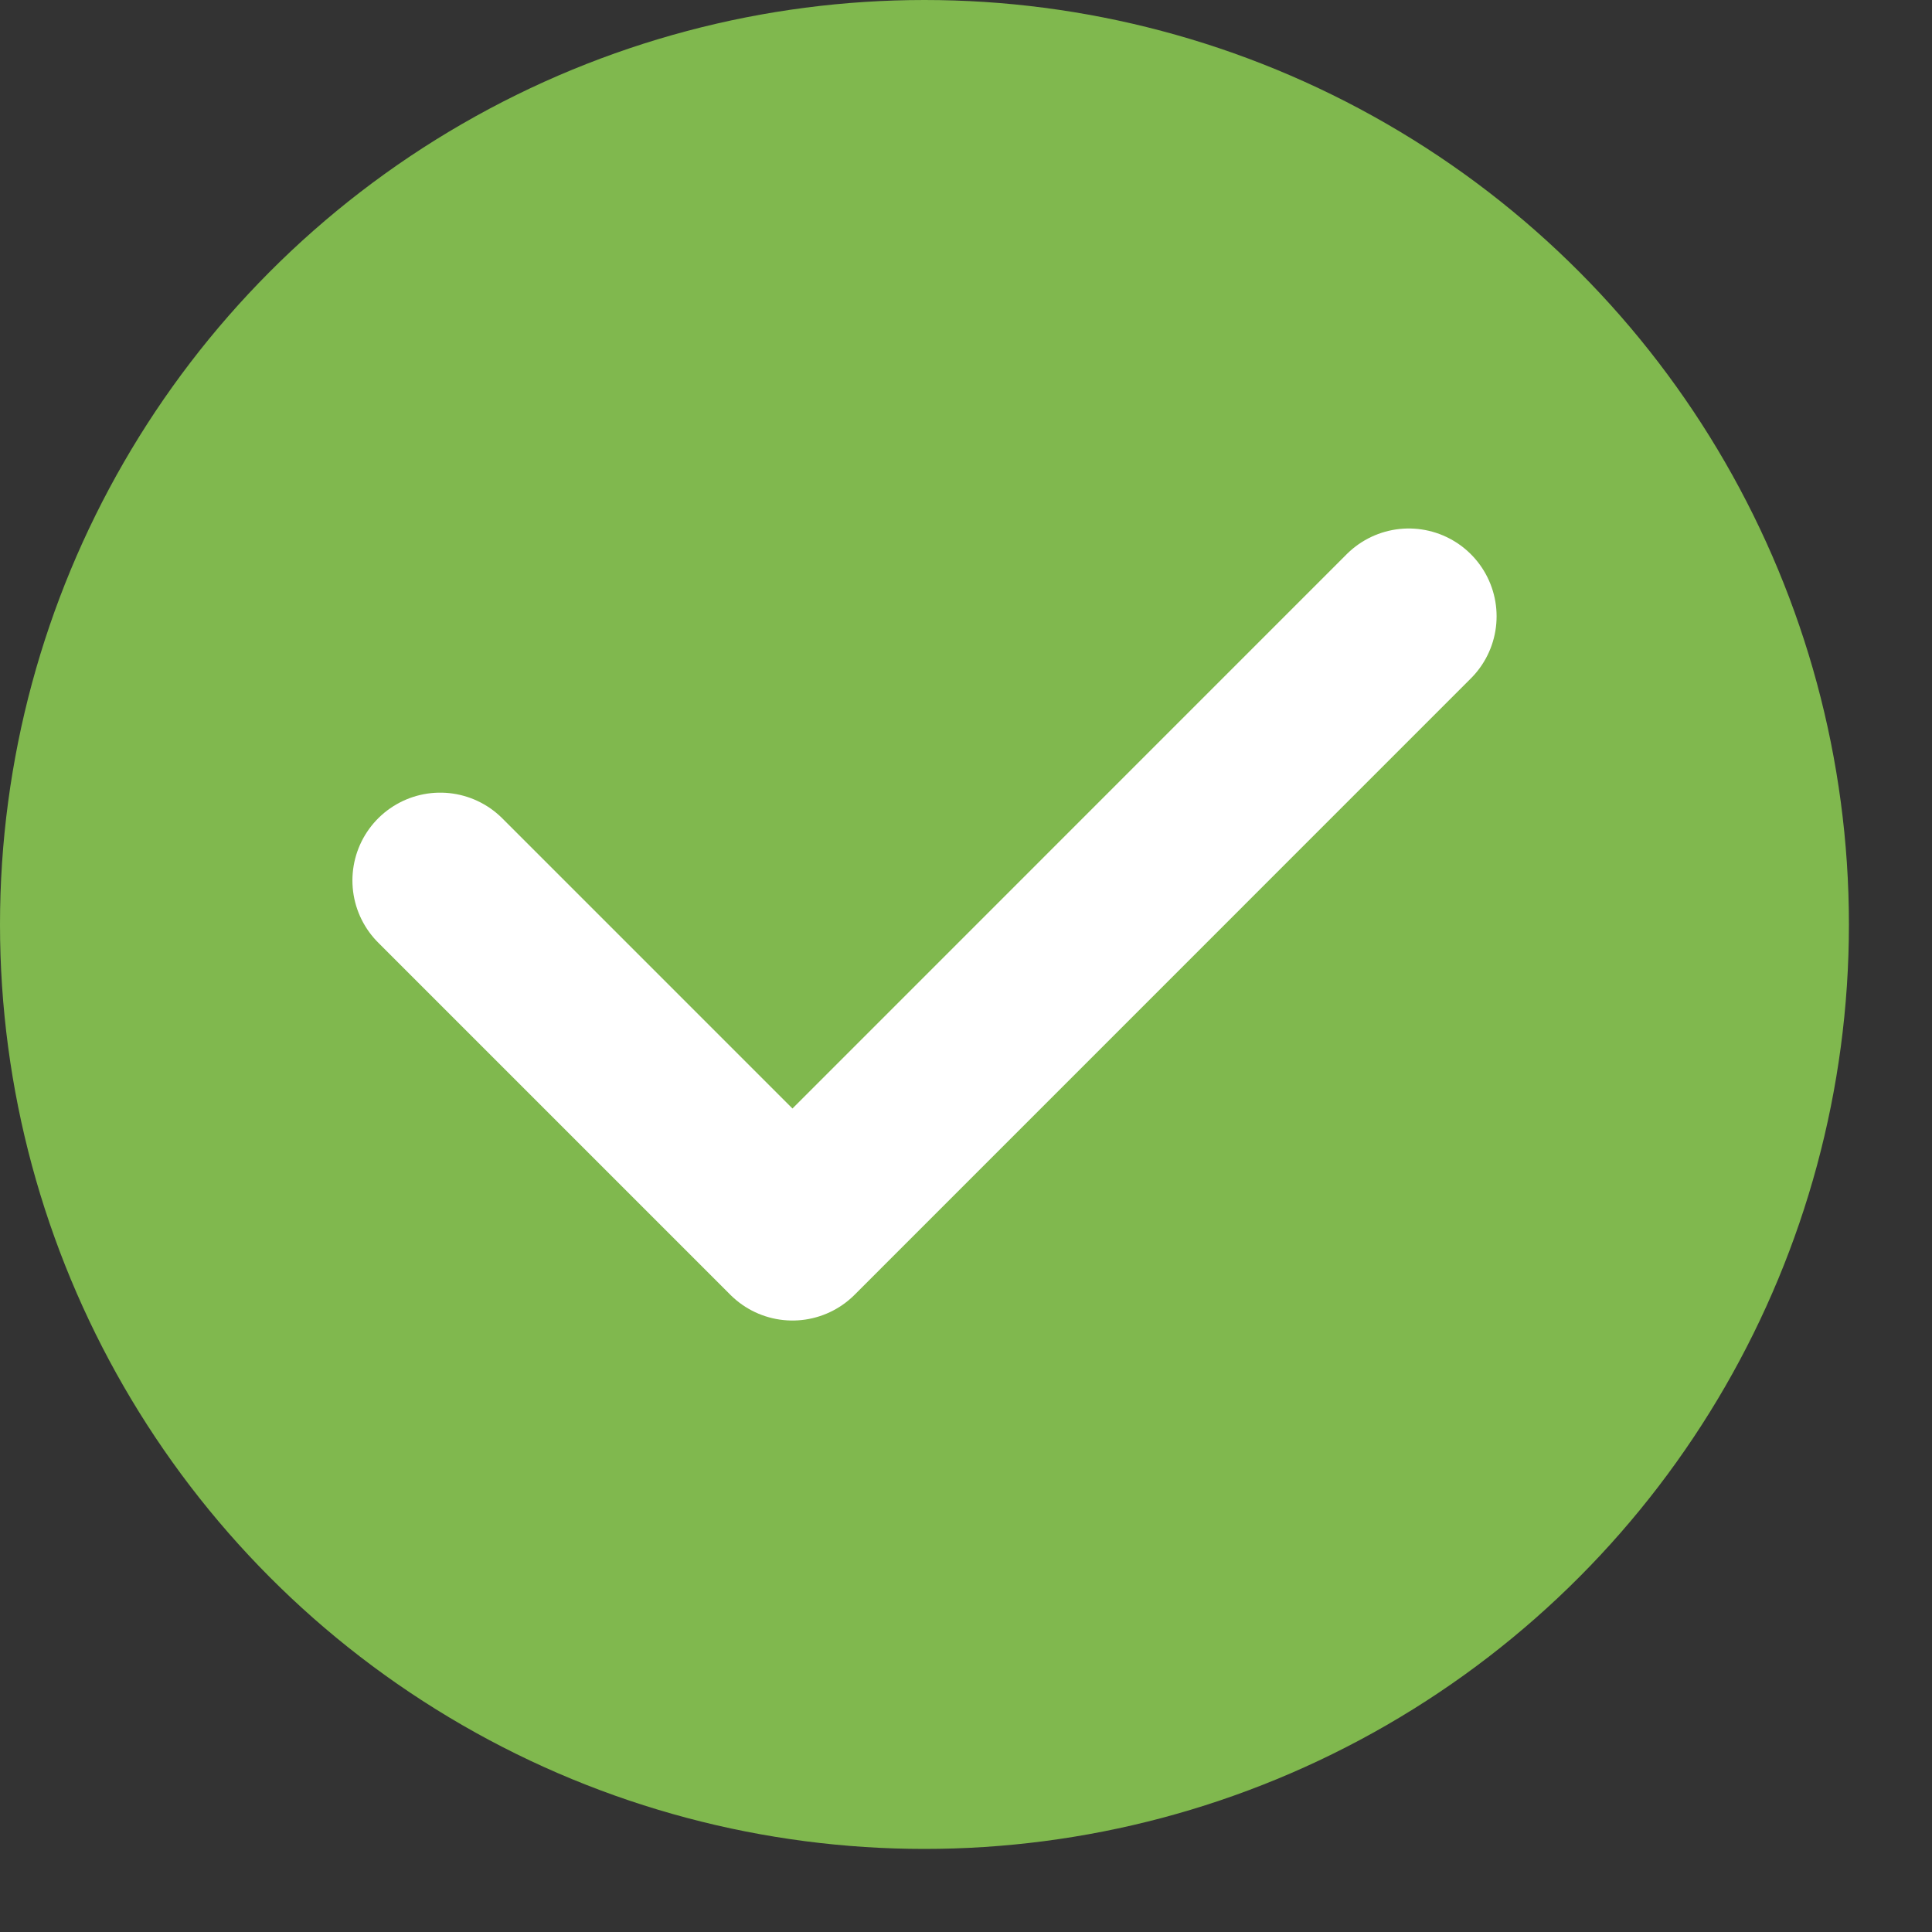
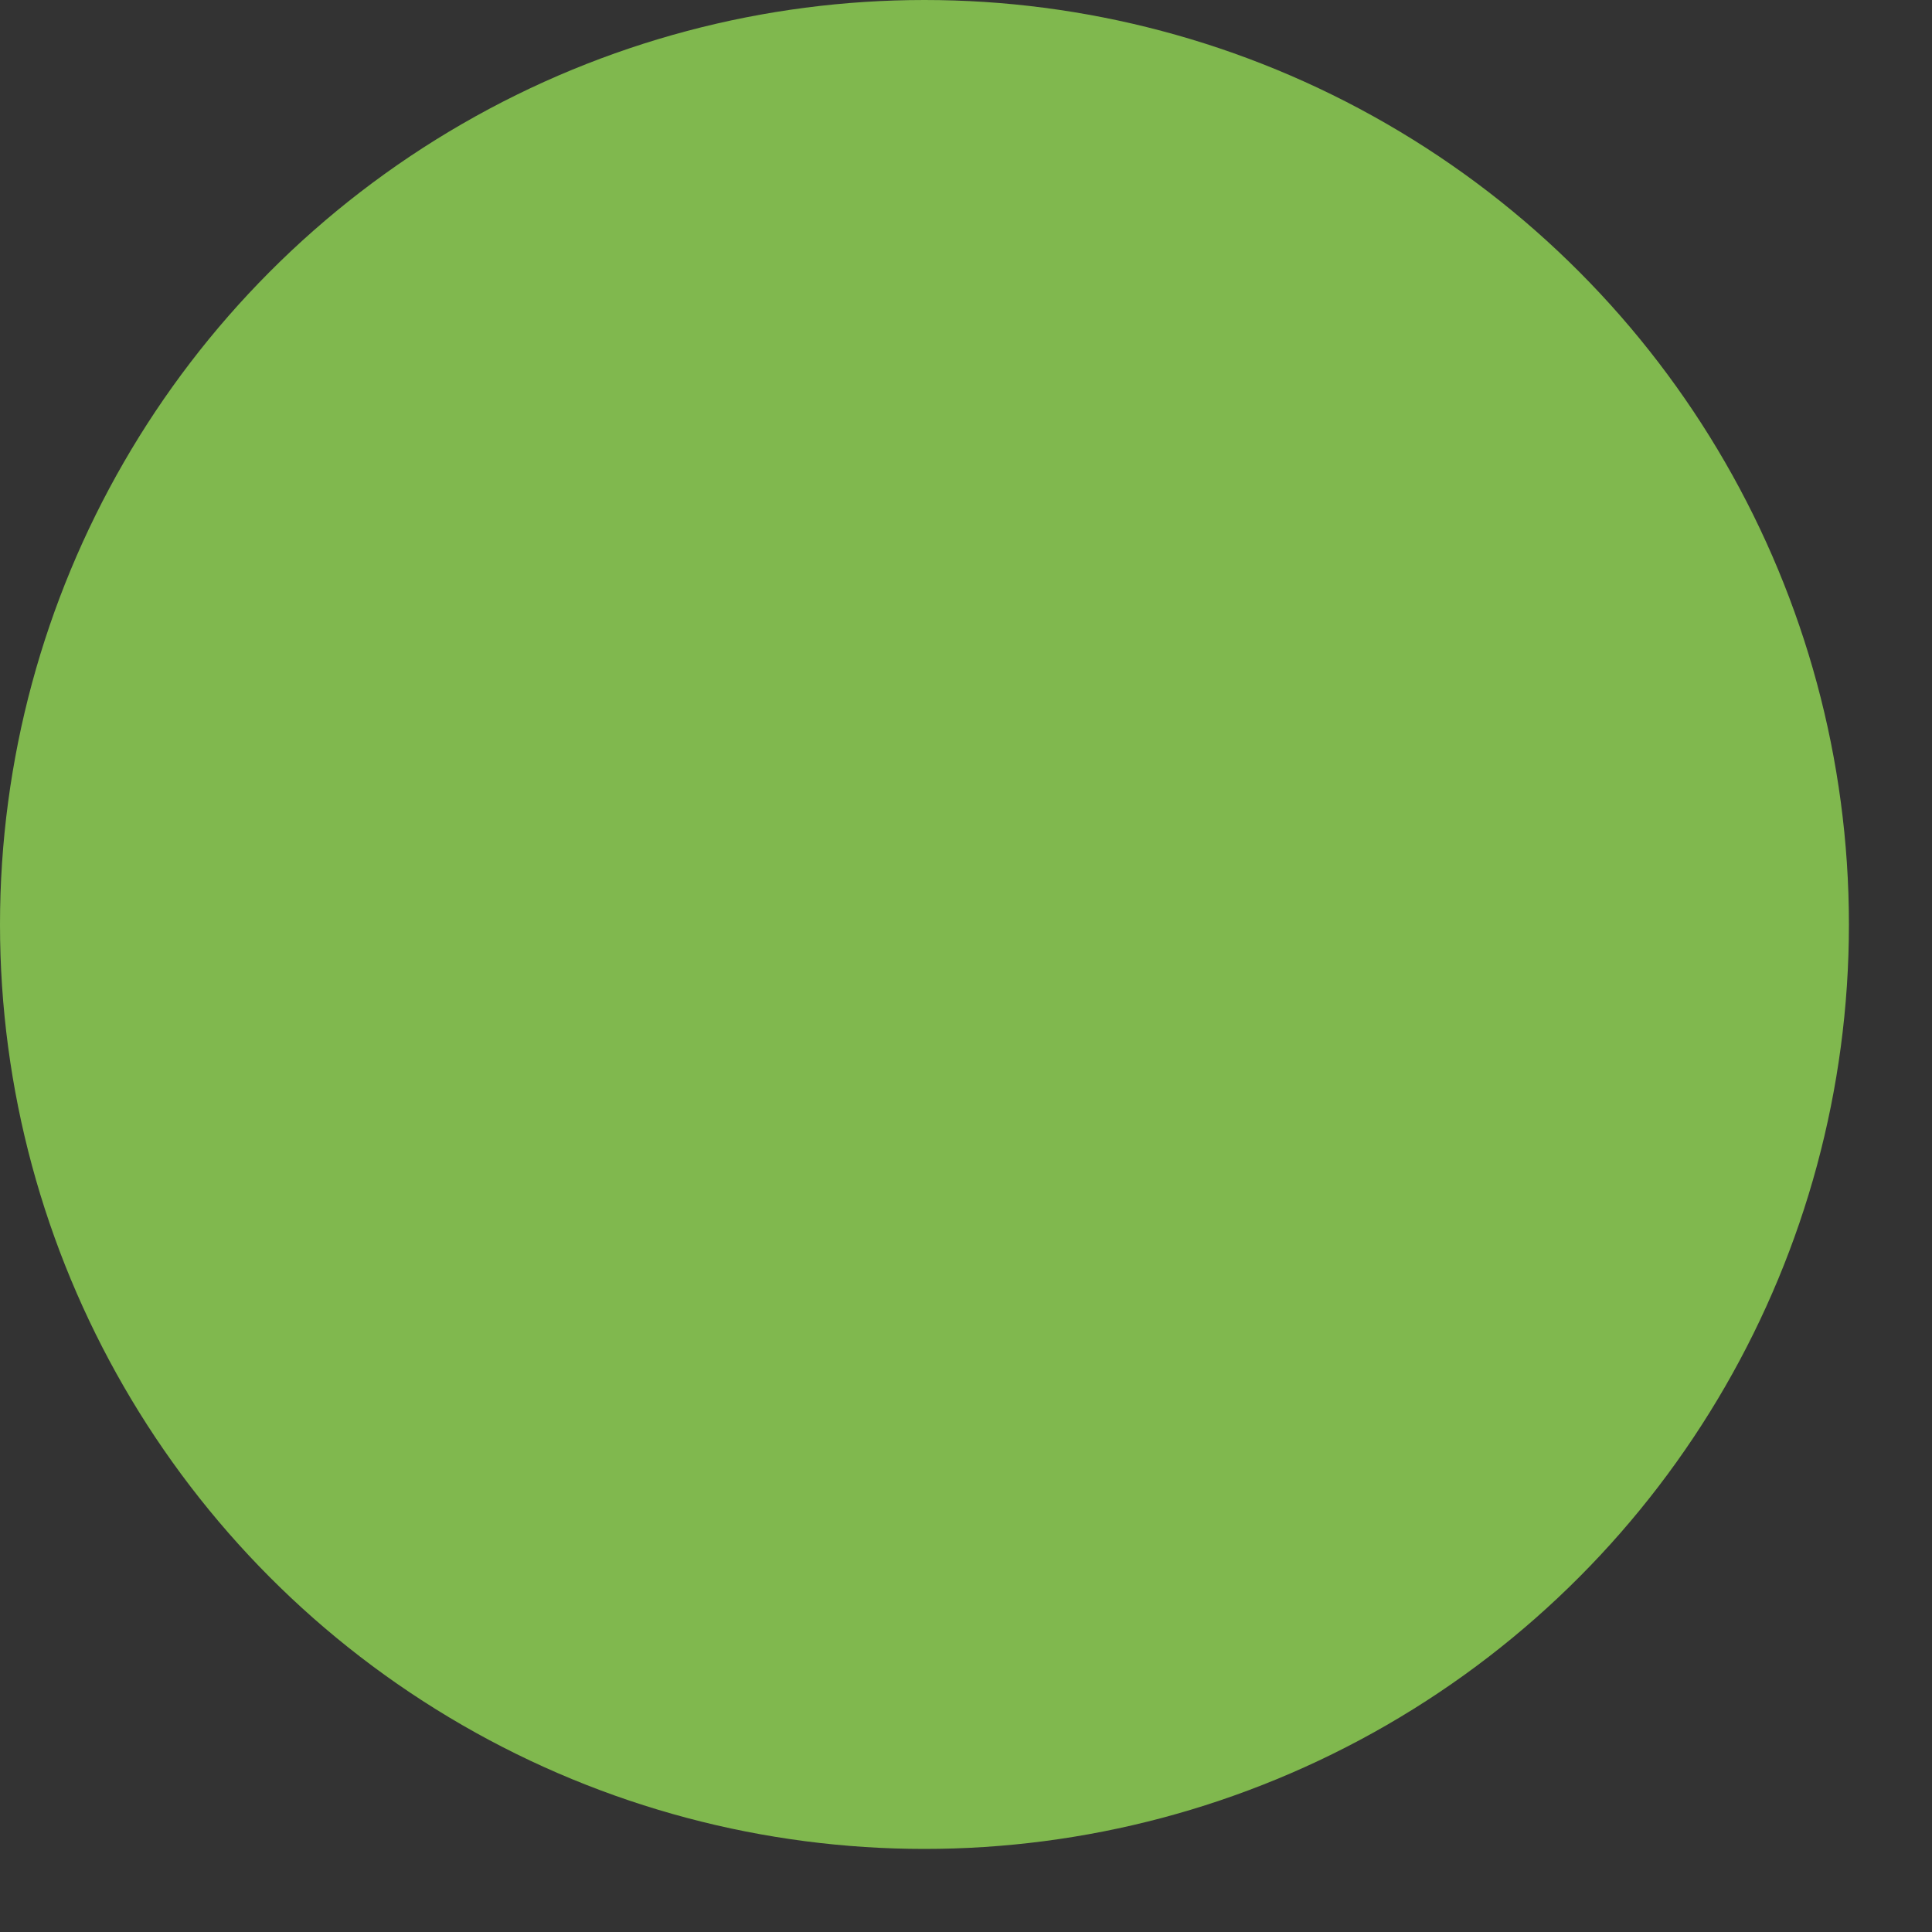
<svg xmlns="http://www.w3.org/2000/svg" width="22" height="22" viewBox="0 0 22 22" fill="none">
  <rect x="0" y="0" width="22" height="22" fill="#333333" stroke="none" />
  <circle cx="10.527" cy="10.527" r="10.527" fill="#80B84E" />
-   <path d="M5.013 10.026L9.024 14.037L16.042 7.018" stroke="white" stroke-width="2" stroke-linecap="round" stroke-linejoin="round" />
</svg>